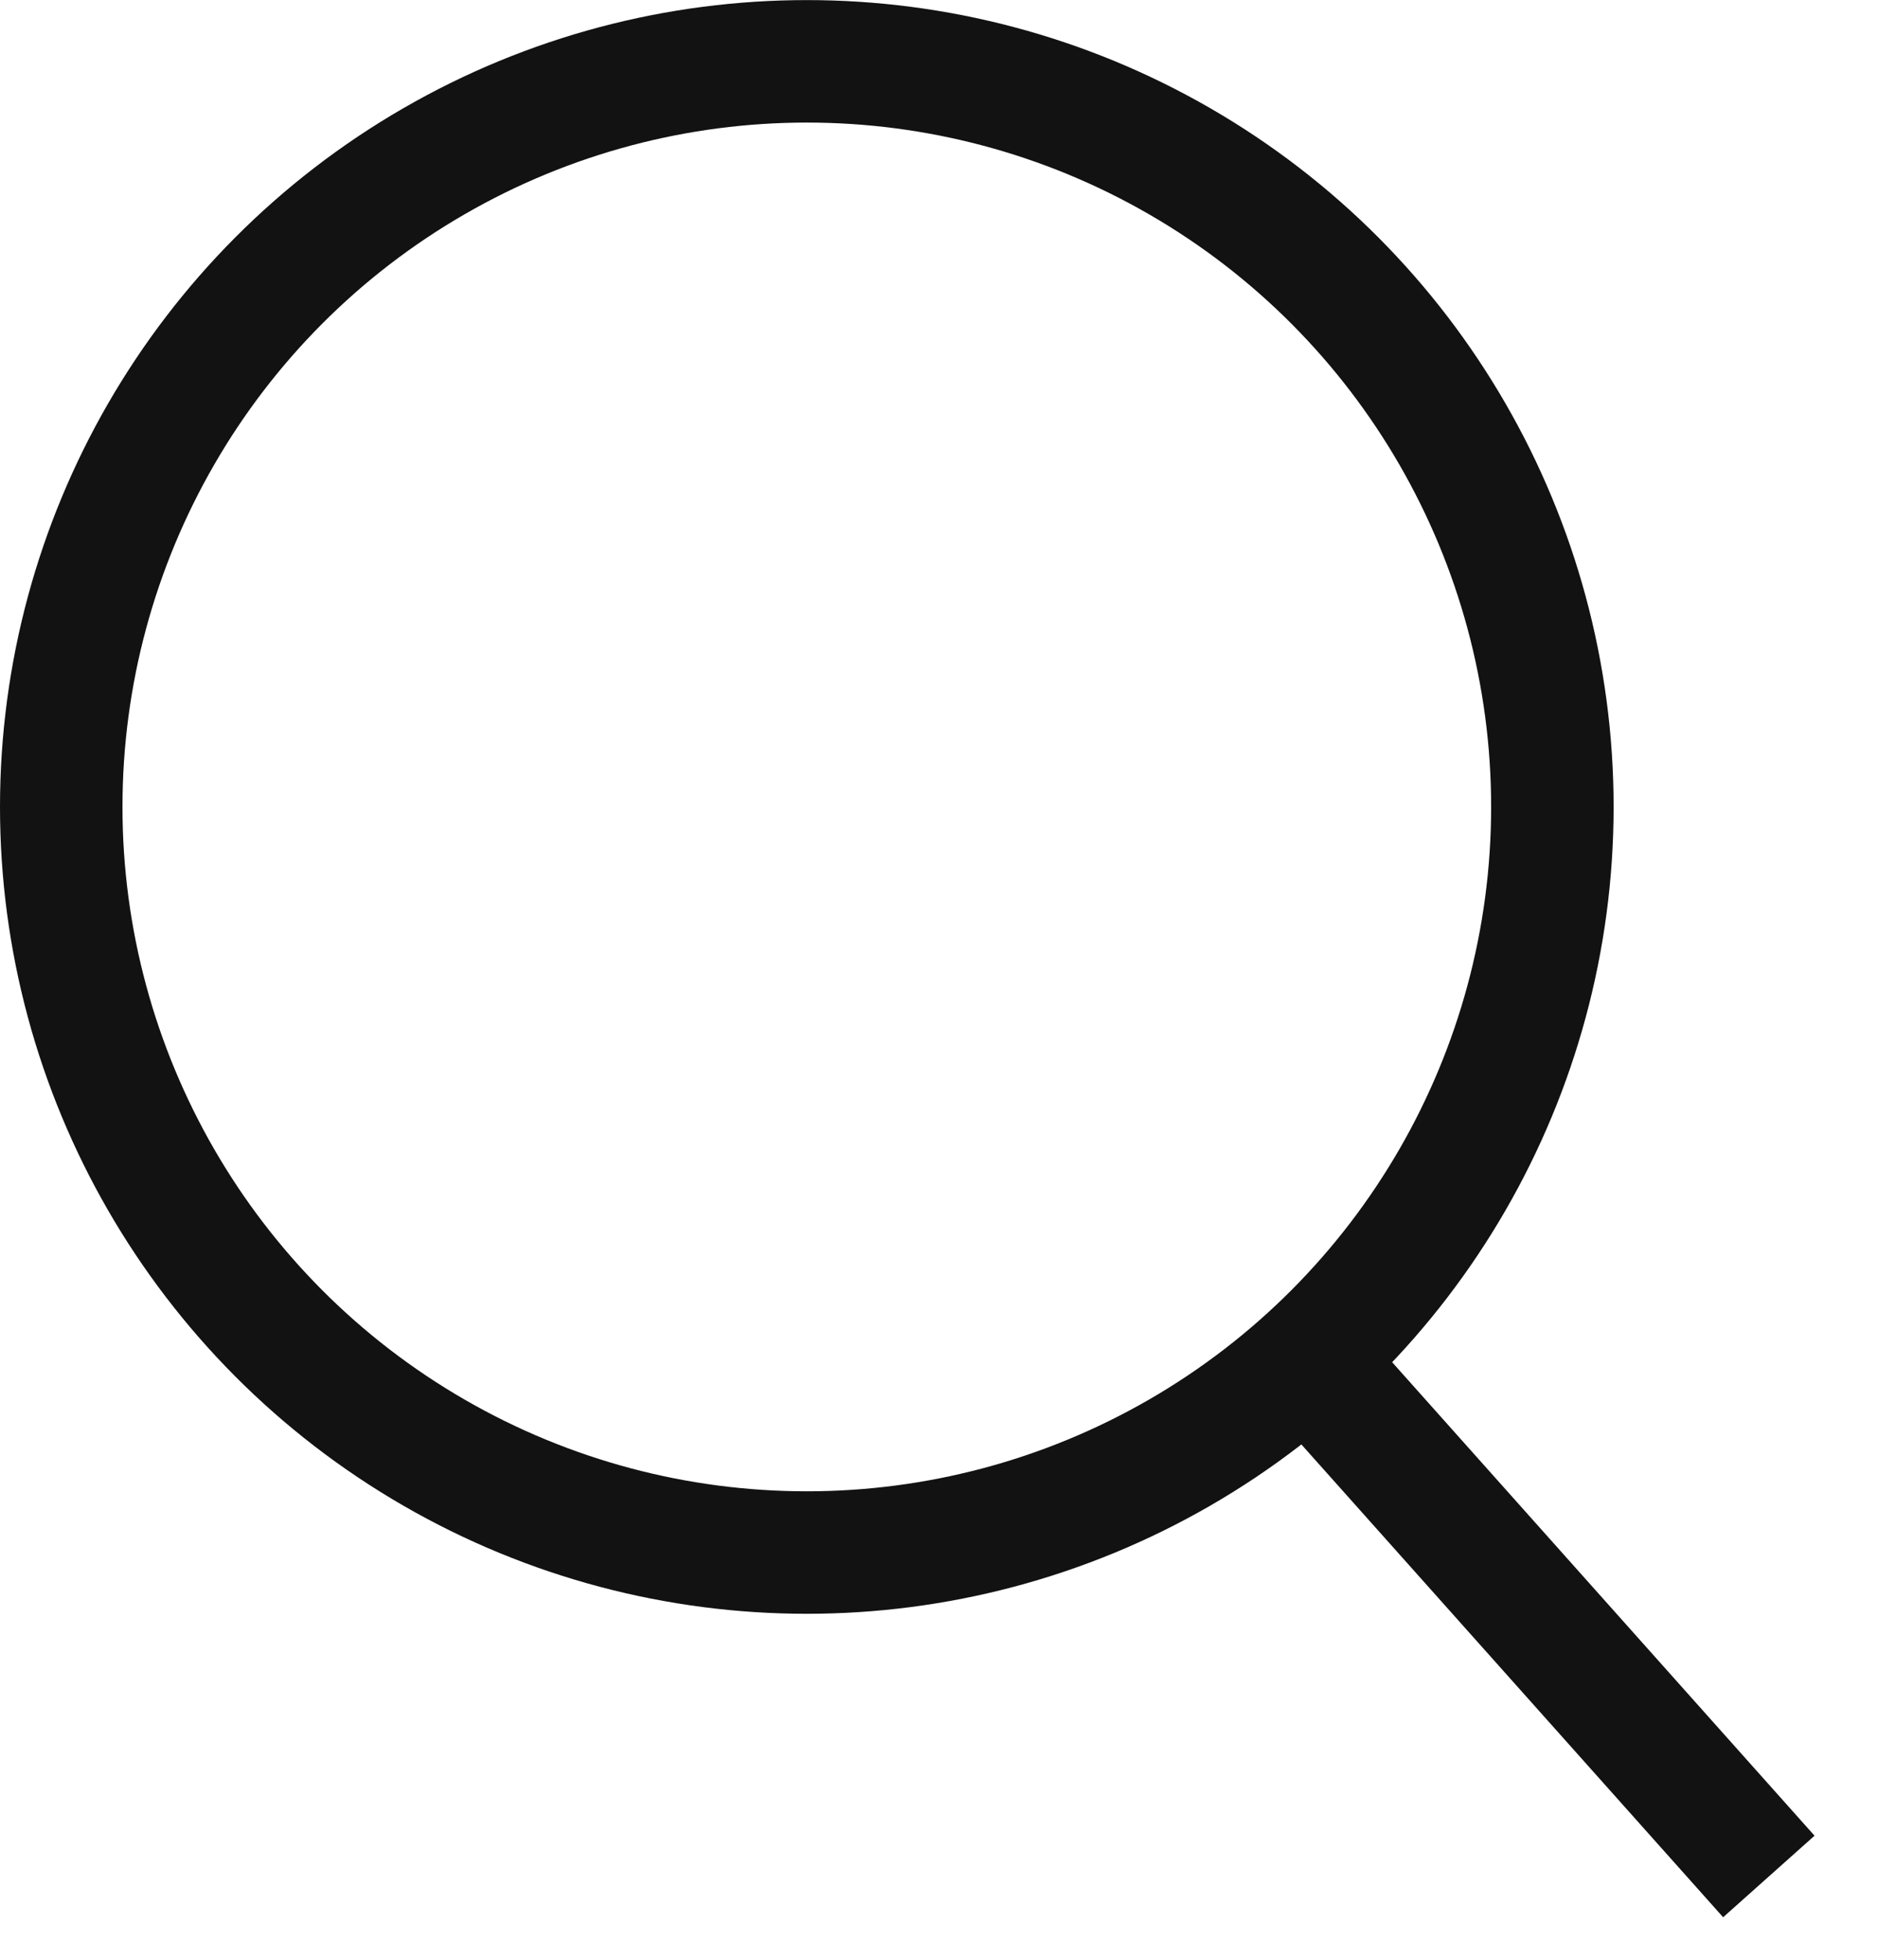
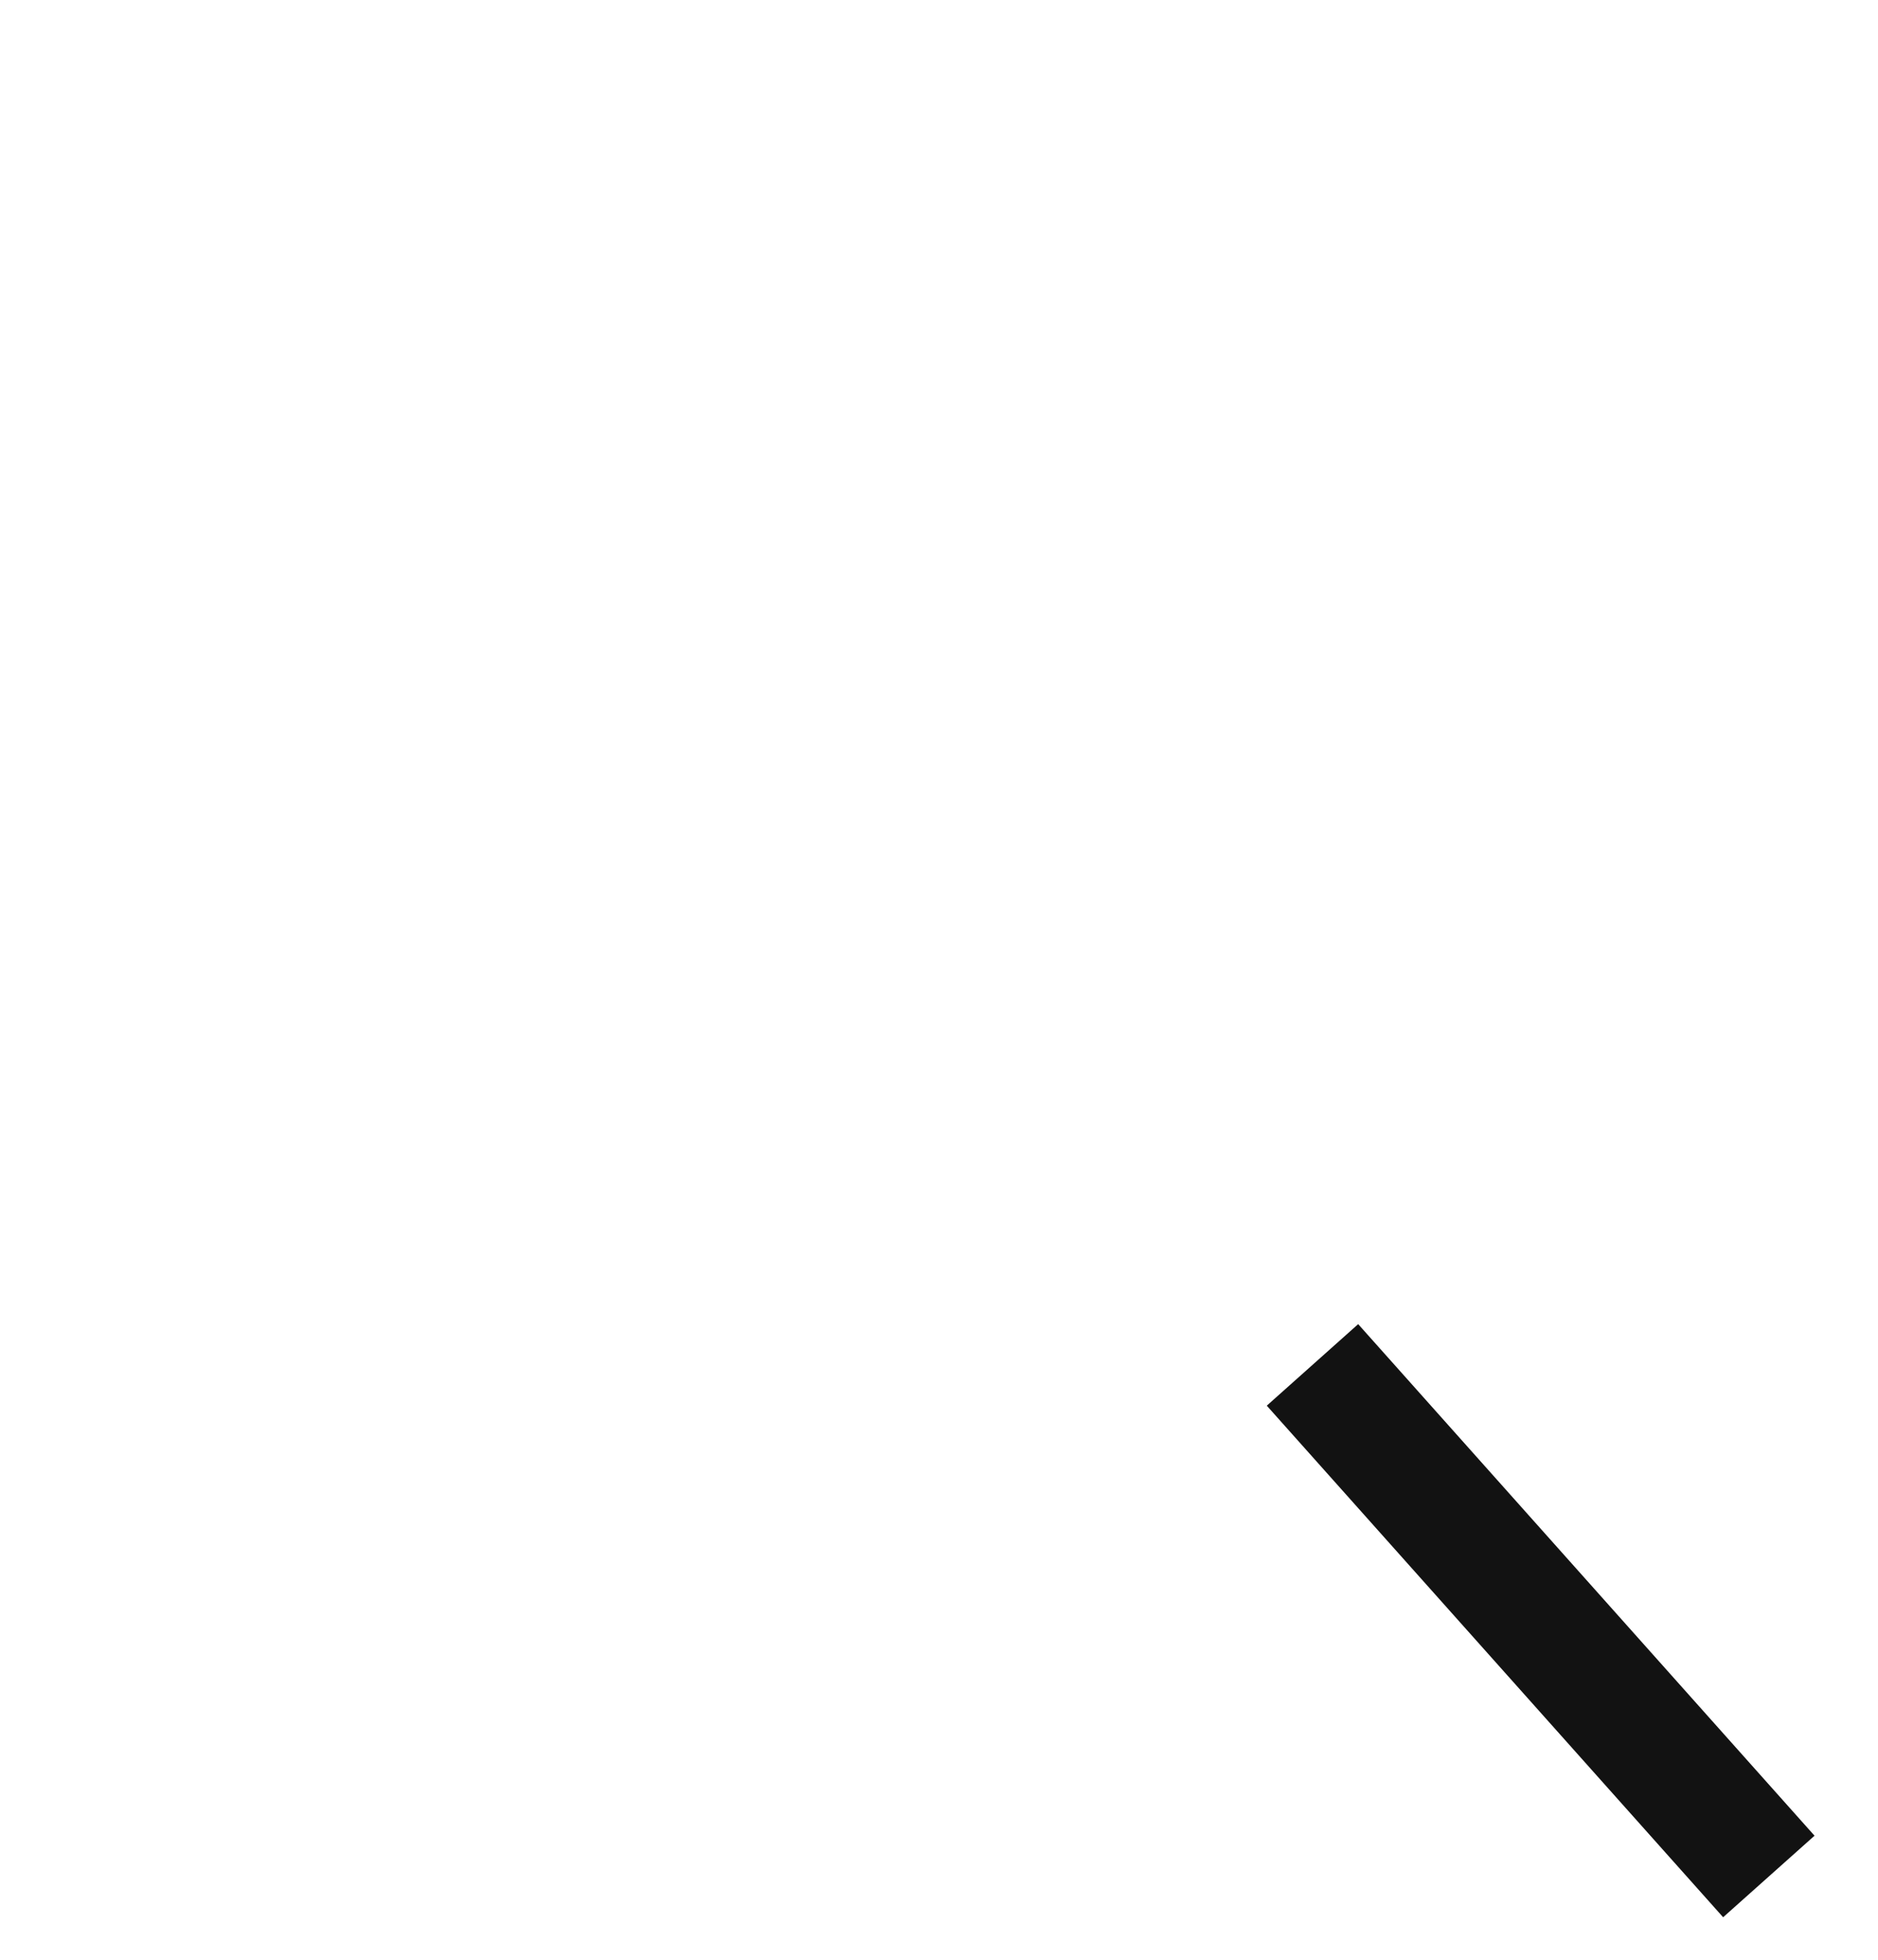
<svg xmlns="http://www.w3.org/2000/svg" width="23" height="24" viewBox="0 0 23 24" fill="none">
  <g id="Group 330">
-     <circle id="Ellipse 18" cx="9.881" cy="9.882" r="9.131" stroke="#121212" stroke-width="1.5" />
    <path id="Line 9" d="M16.074 16.715L21.663 22.98" stroke="#121212" stroke-width="1.5" />
  </g>
</svg>